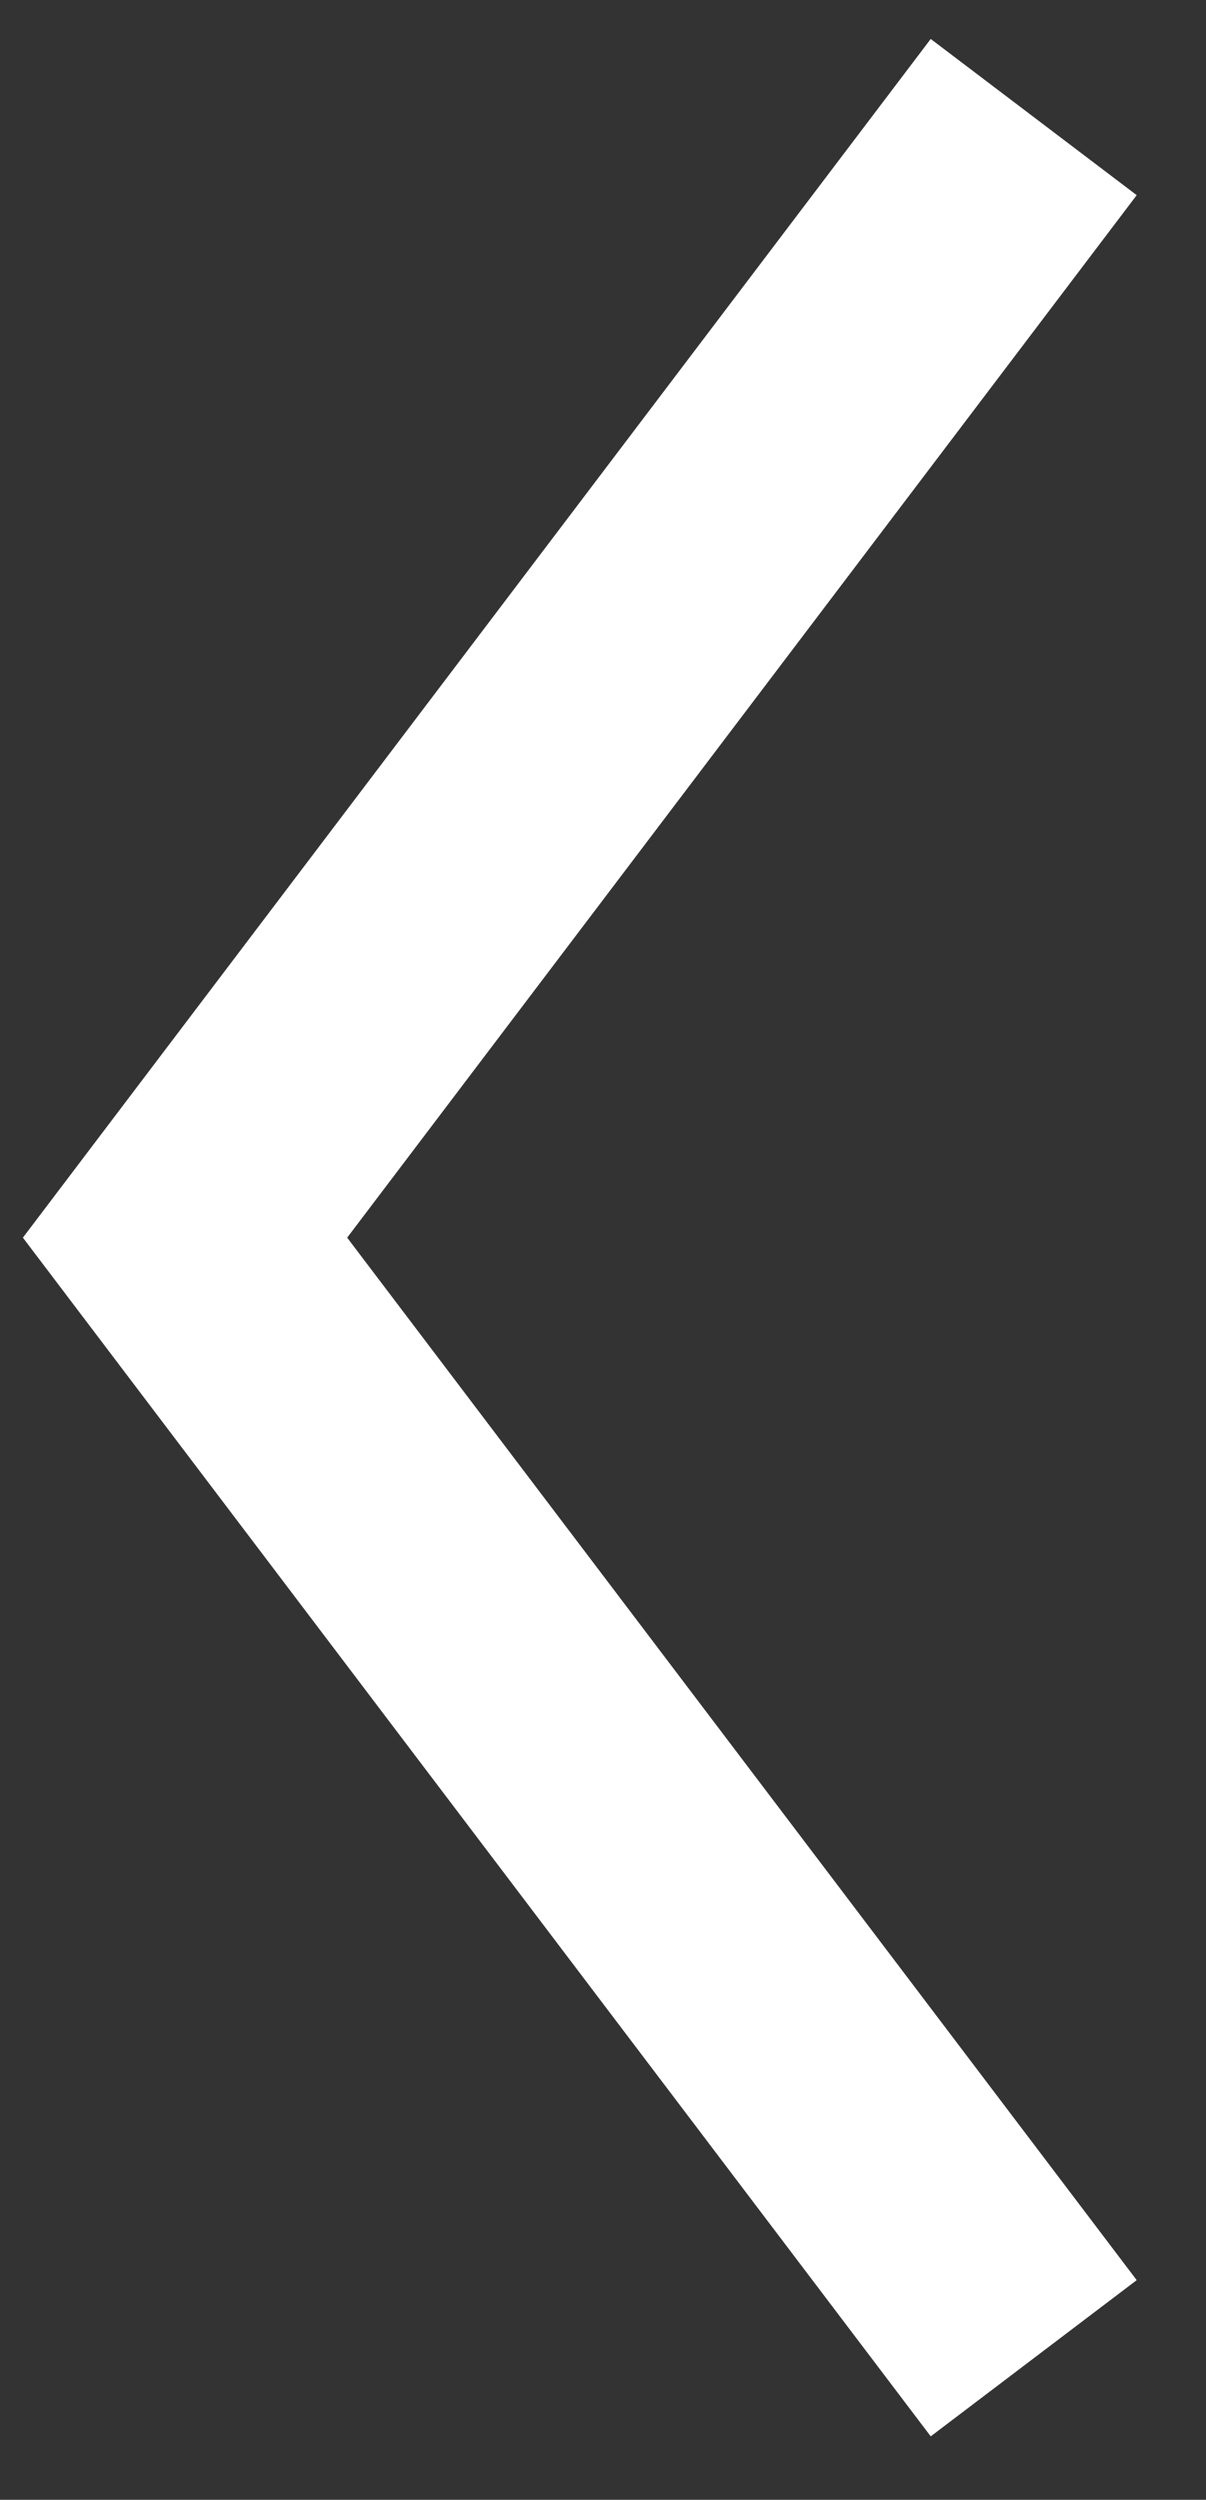
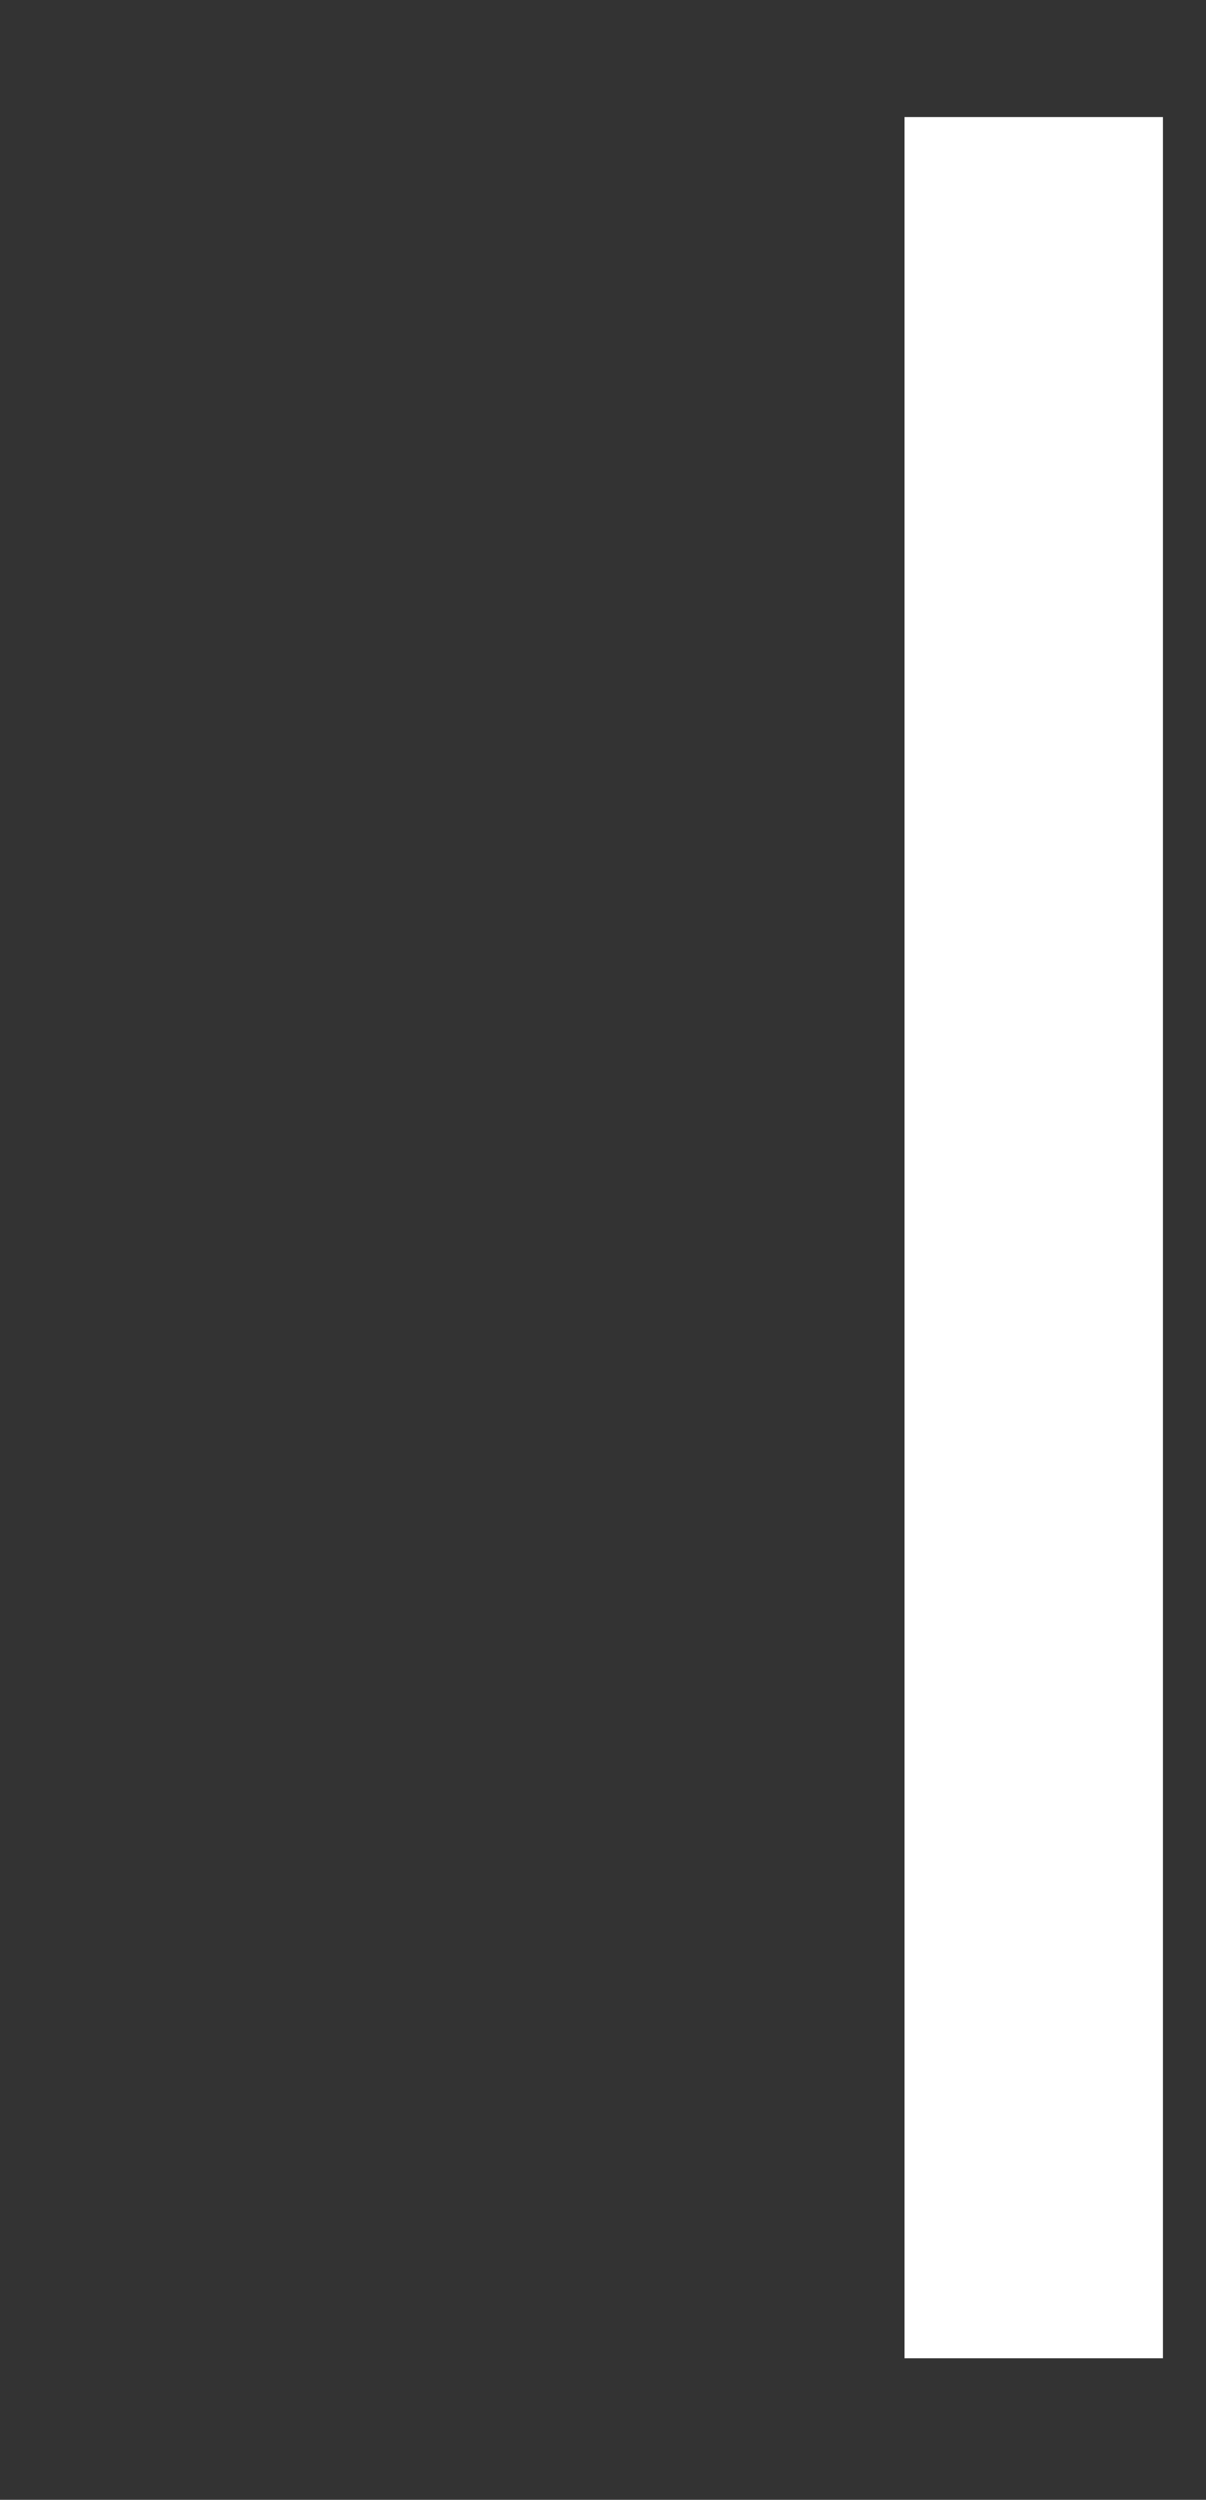
<svg xmlns="http://www.w3.org/2000/svg" width="14" height="29" viewBox="0 0 14 29" fill="none">
  <rect x="0" y="0" width="14" height="29" fill="#333333" stroke="none" />
-   <path d="M12 1.358L2.148 14.358L12 27.358" stroke="white" stroke-width="3" />
+   <path d="M12 1.358L12 27.358" stroke="white" stroke-width="3" />
</svg>